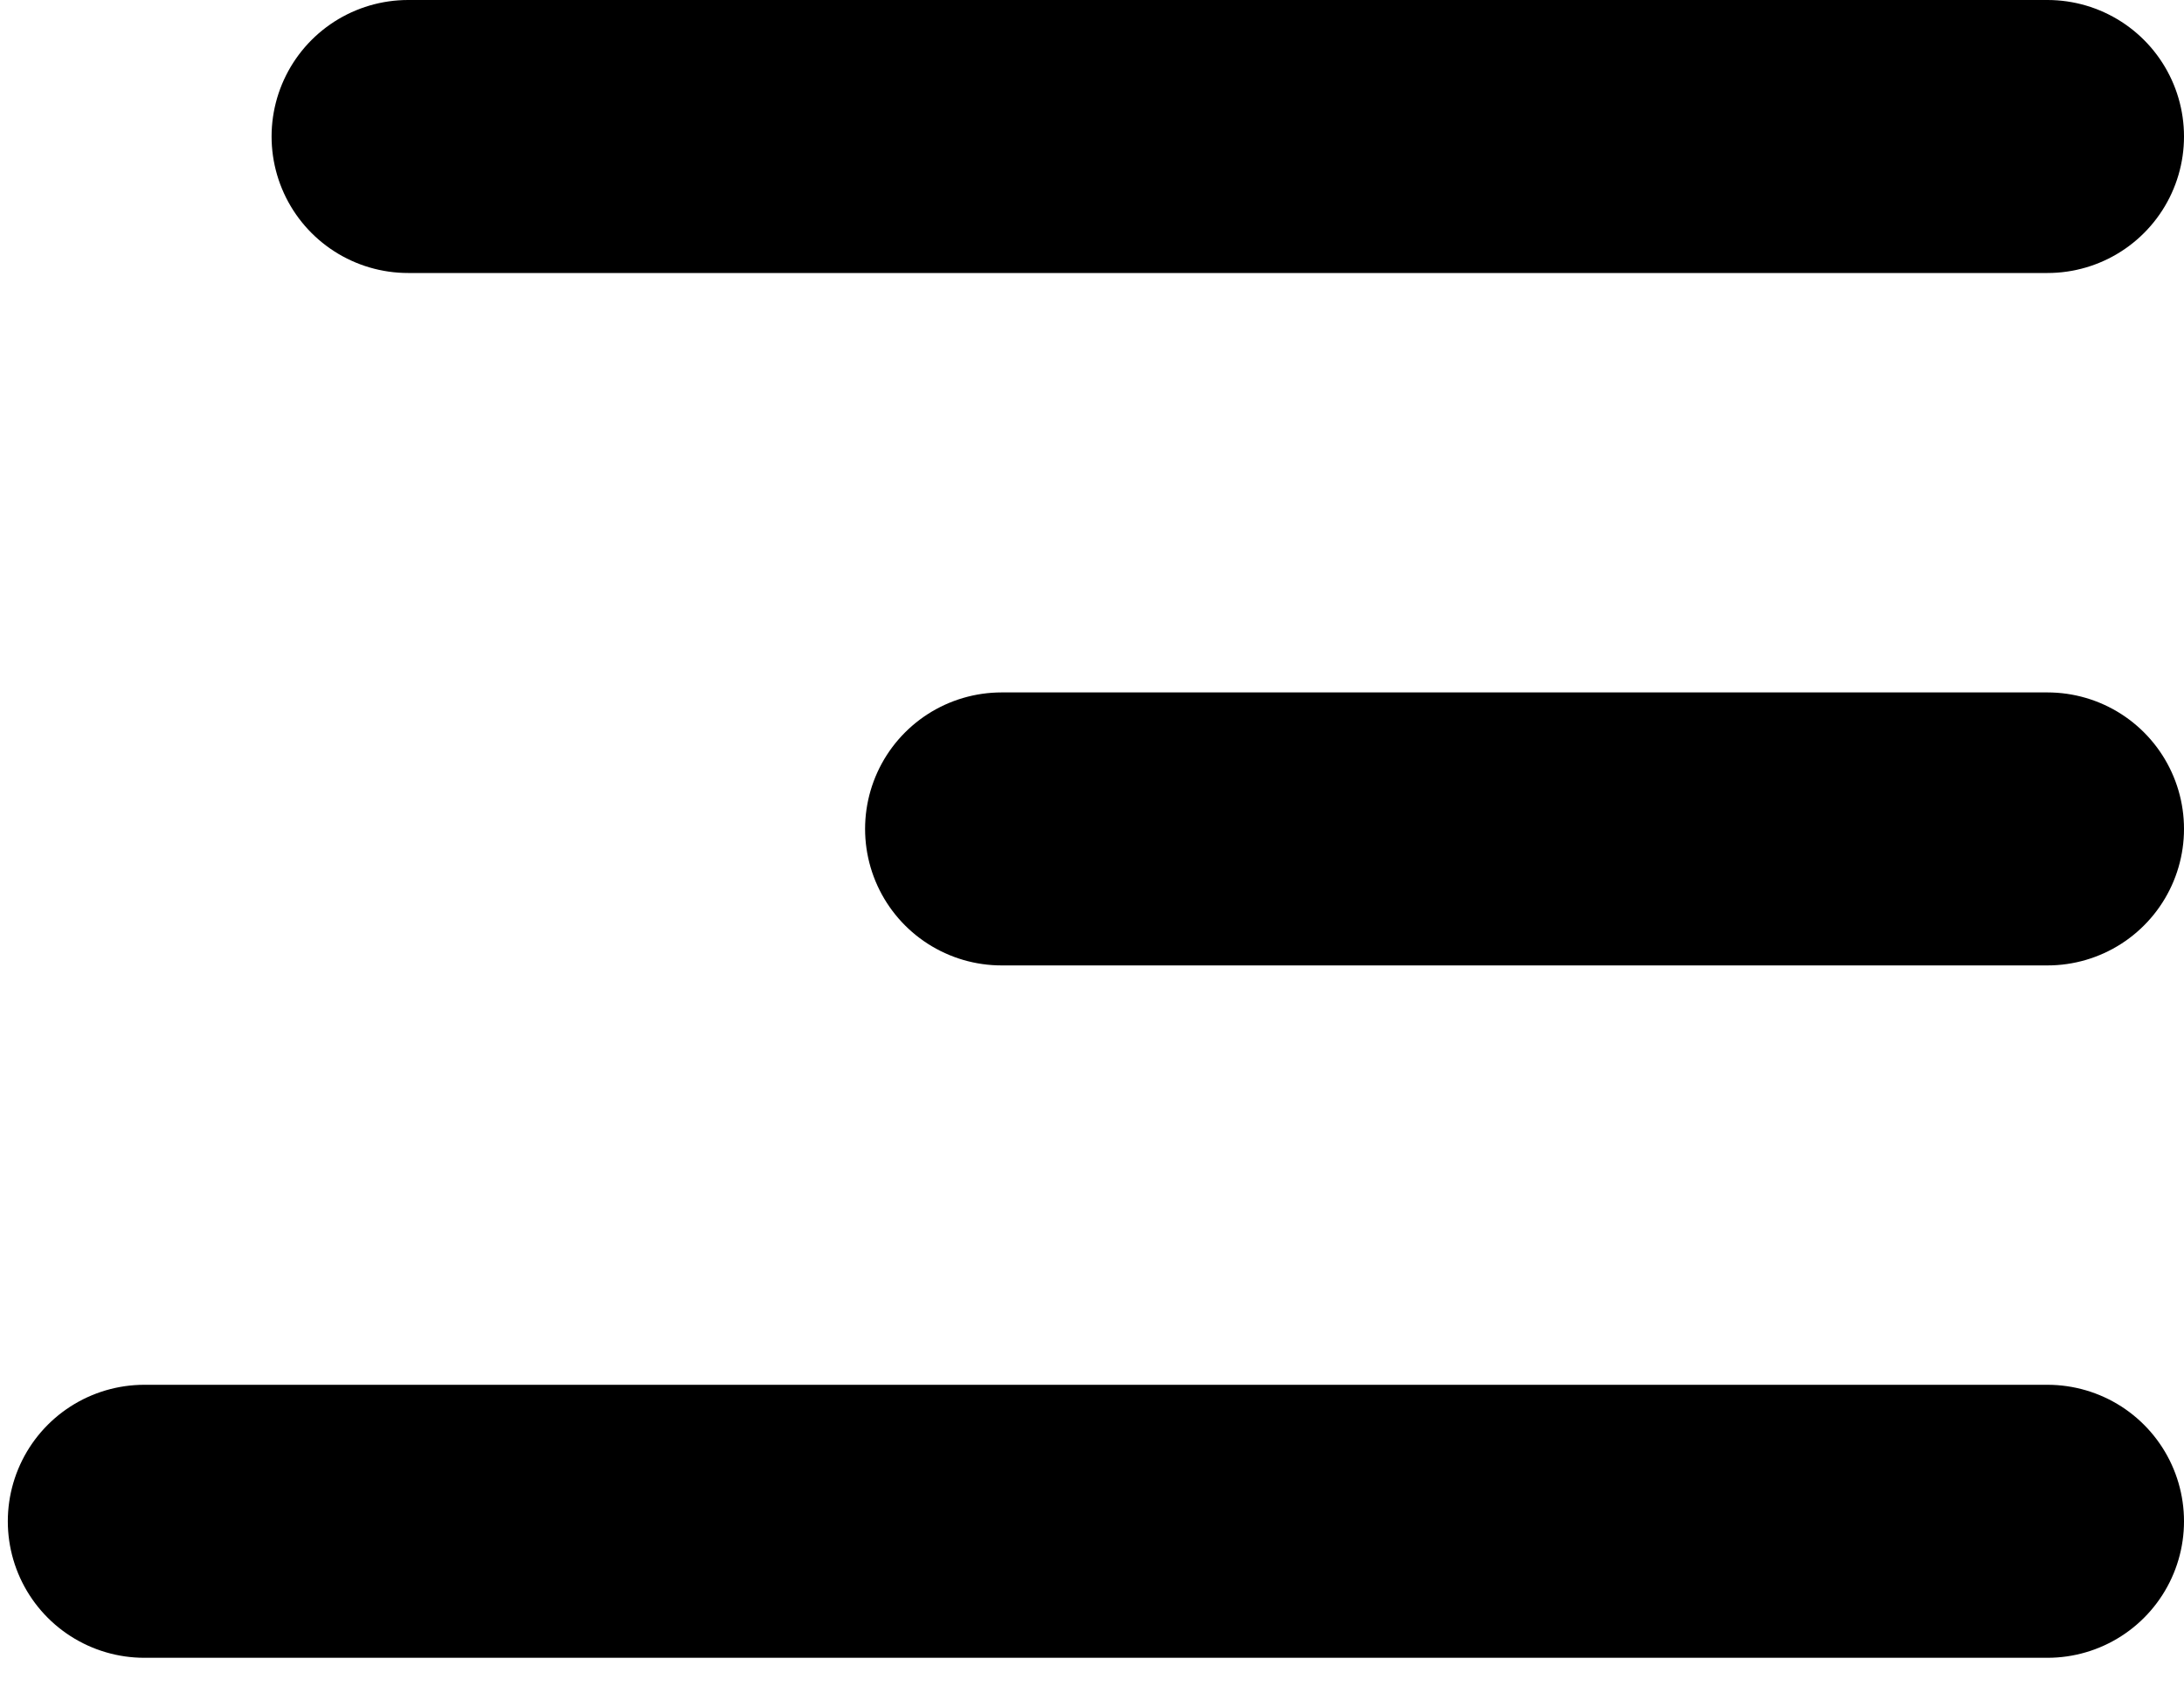
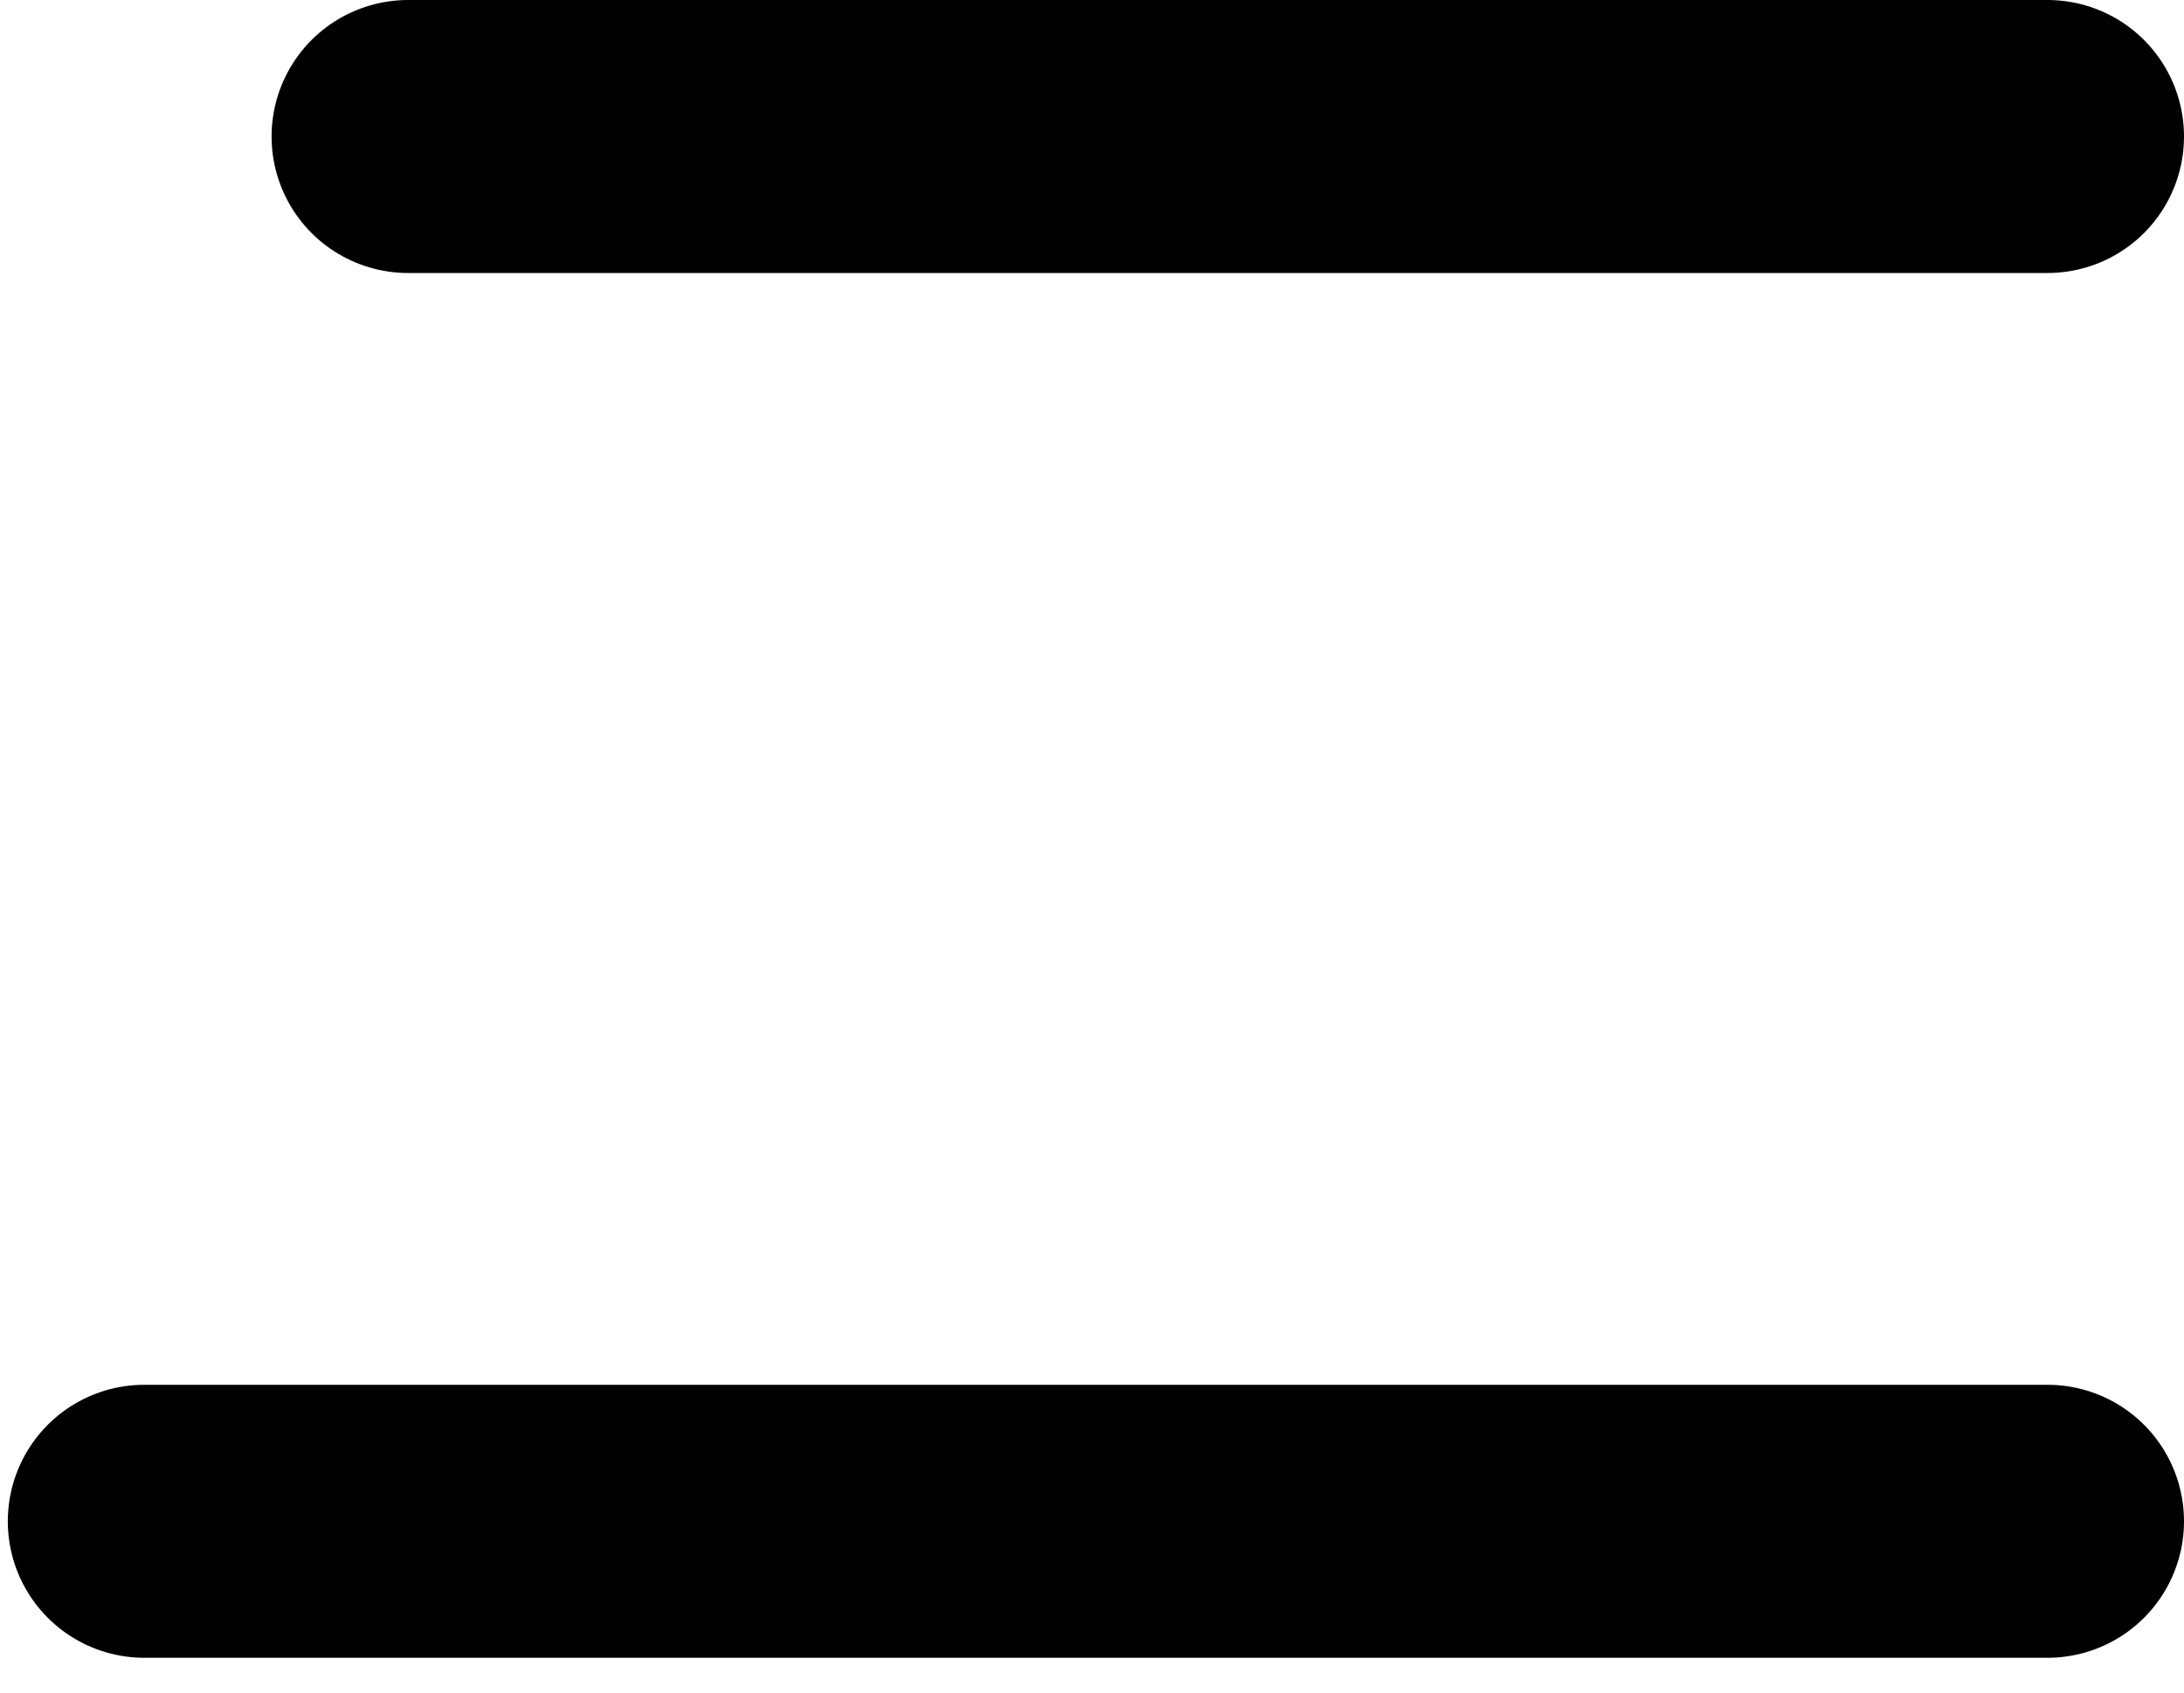
<svg xmlns="http://www.w3.org/2000/svg" width="40" height="31" viewBox="0 0 40 31" fill="none">
  <g id="Group 1000002562">
    <line id="Line 1" x1="7.474" y1="2.5" x2="37.5" y2="2.5" stroke="black" stroke-width="5" stroke-linecap="round" />
-     <line id="Line 2" x1="18.344" y1="15.182" x2="37.5" y2="15.182" stroke="black" stroke-width="5" stroke-linecap="round" />
    <line id="Line 3" x1="2.643" y1="27.863" x2="37.5" y2="27.863" stroke="black" stroke-width="5" stroke-linecap="round" />
  </g>
</svg>